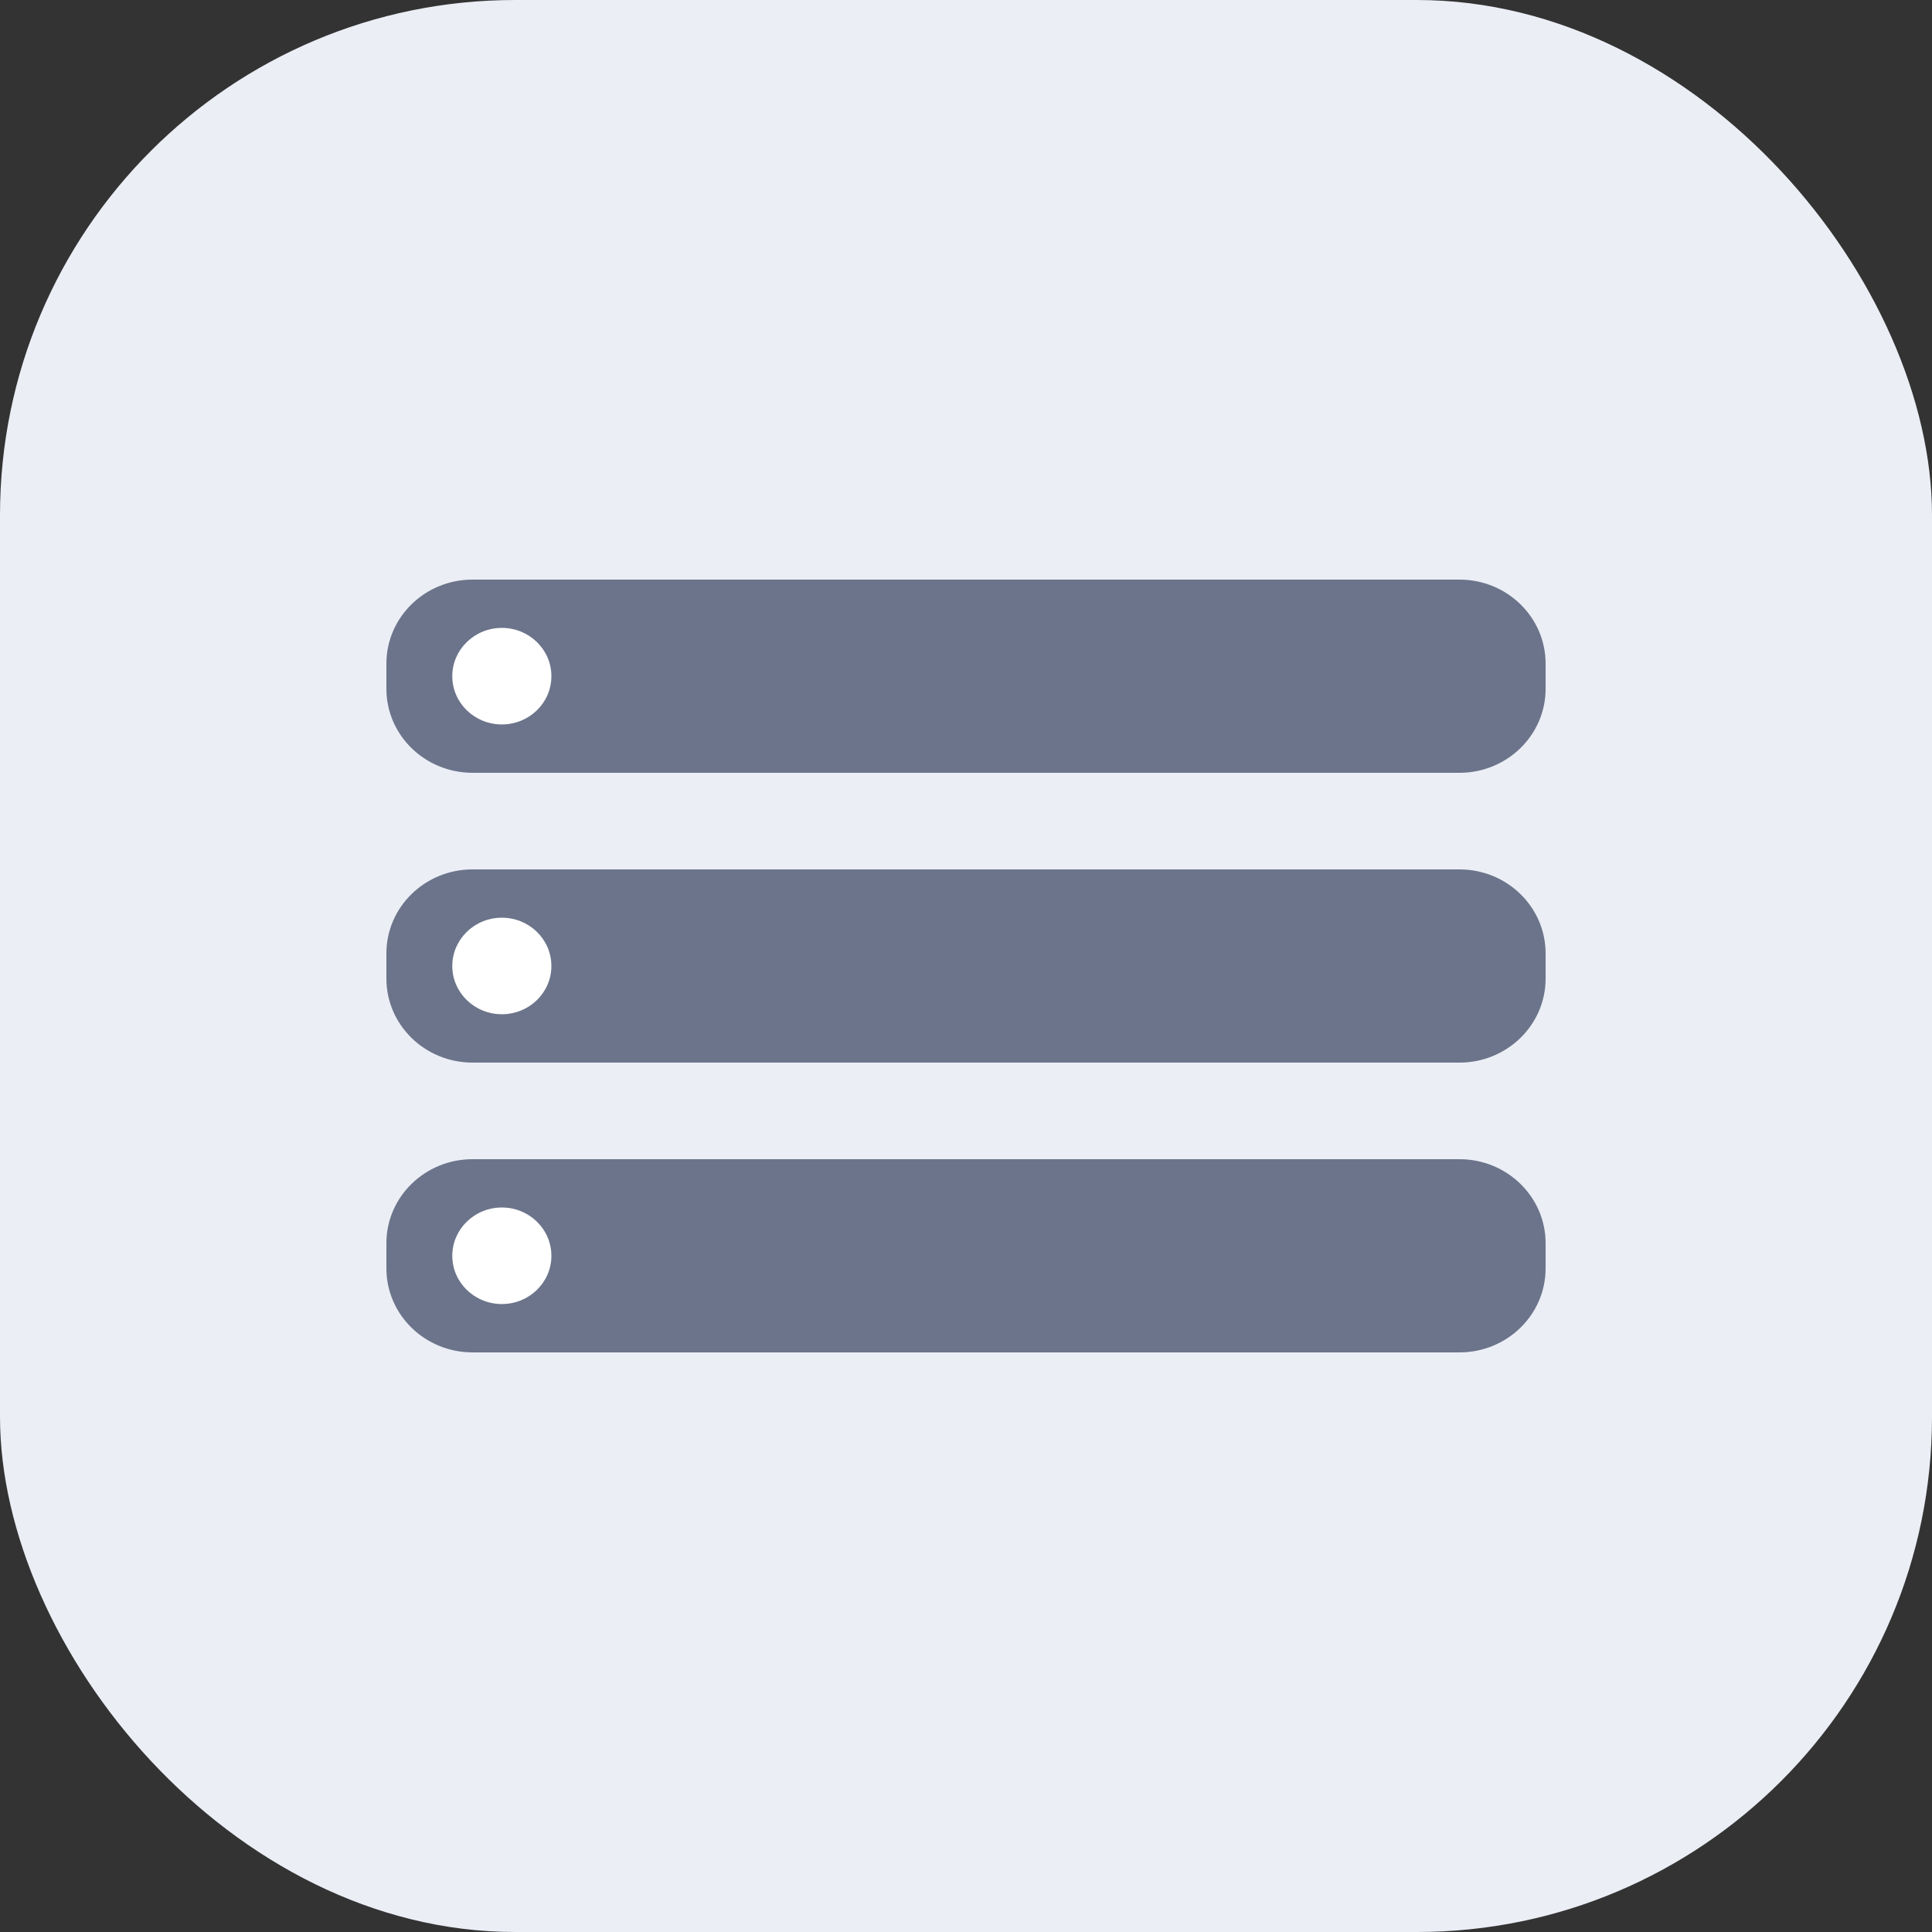
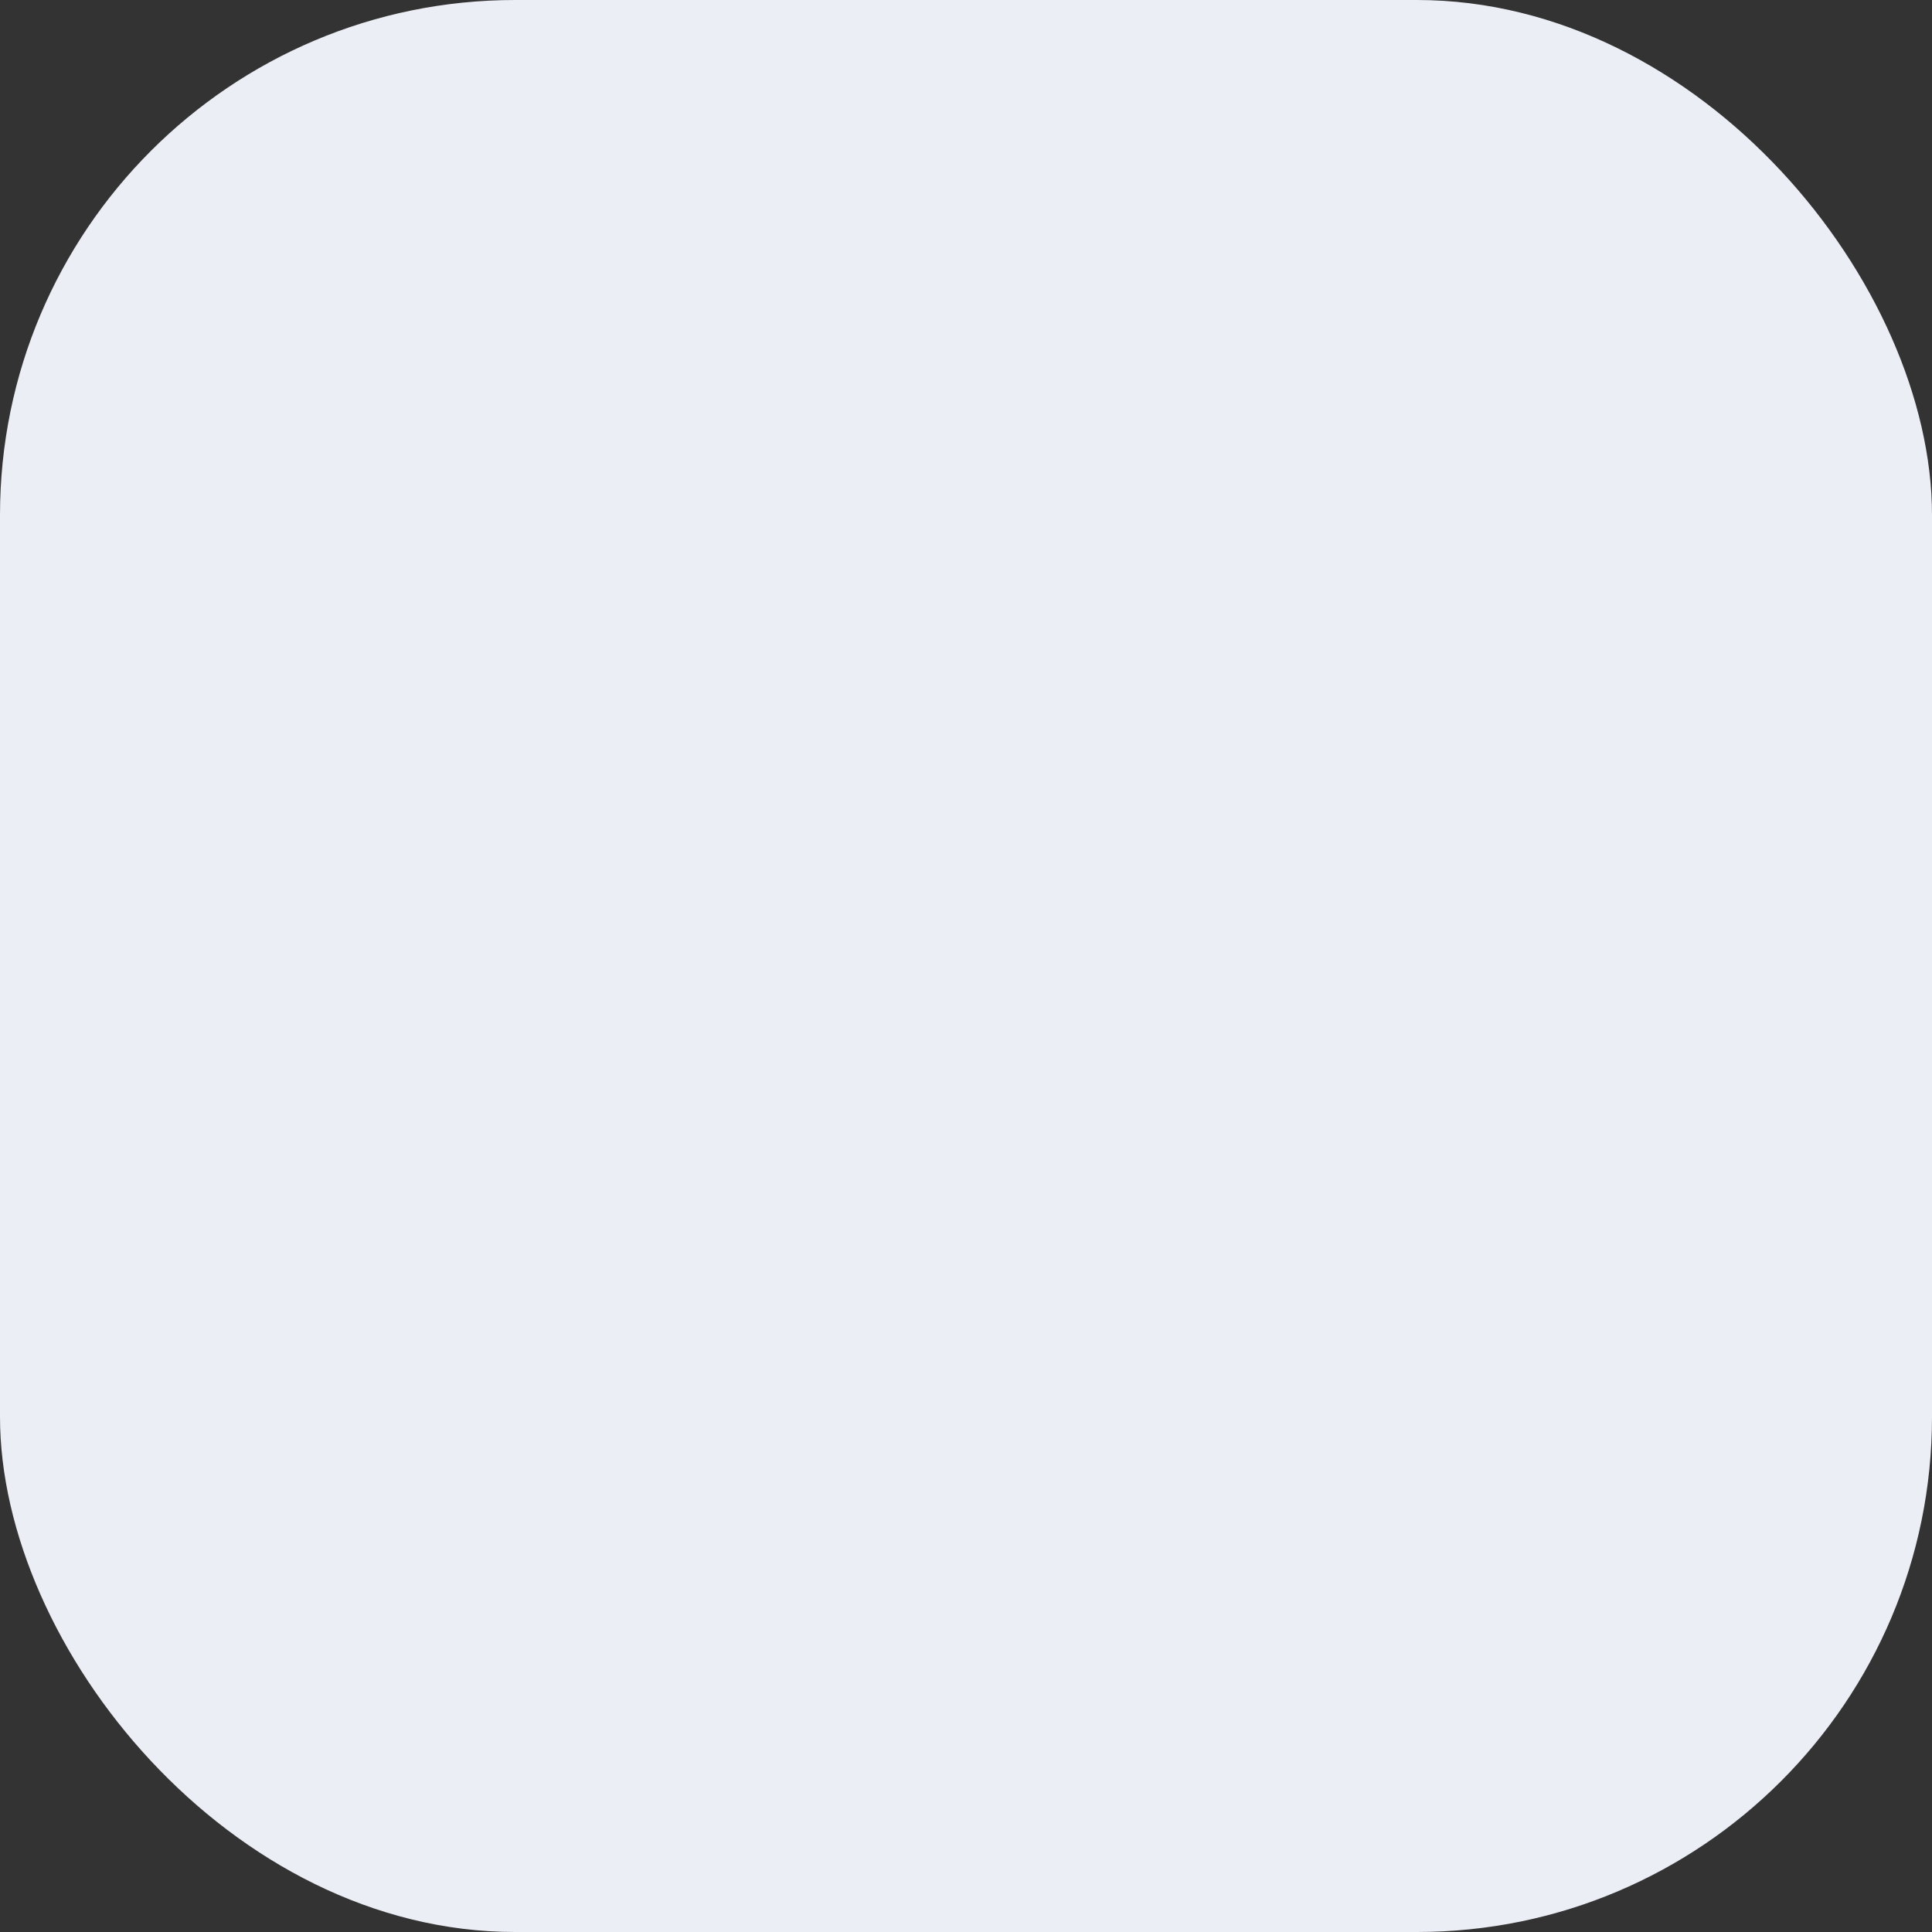
<svg xmlns="http://www.w3.org/2000/svg" width="30" height="30" viewBox="0 0 30 30" fill="none">
  <rect x="0" y="0" width="30" height="30" fill="#333333" stroke="none" />
  <rect width="30" height="30" rx="8" fill="#EBEEF5" />
  <g clip-path="url(#clip0_4525_10843)">
-     <path d="M22.662 9H7.338C6.599 9 6 9.584 6 10.304V10.696C6 11.416 6.599 12 7.338 12H22.662C23.401 12 24 11.416 24 10.696V10.304C24 9.584 23.401 9 22.662 9Z" fill="#6B748A" />
-     <path d="M7.793 11.249C8.218 11.249 8.562 10.914 8.562 10.5C8.562 10.086 8.218 9.75 7.793 9.75C7.368 9.75 7.023 10.086 7.023 10.5C7.023 10.914 7.368 11.249 7.793 11.249Z" fill="white" />
    <path d="M22.662 13.5H7.338C6.599 13.5 6 14.084 6 14.804V15.196C6 15.916 6.599 16.5 7.338 16.5H22.662C23.401 16.5 24 15.916 24 15.196V14.804C24 14.084 23.401 13.5 22.662 13.5Z" fill="#6B748A" />
-     <path d="M7.793 15.749C8.218 15.749 8.562 15.414 8.562 15C8.562 14.586 8.218 14.25 7.793 14.25C7.368 14.25 7.023 14.586 7.023 15C7.023 15.414 7.368 15.749 7.793 15.749Z" fill="white" />
    <path d="M22.662 18H7.338C6.599 18 6 18.584 6 19.304V19.696C6 20.416 6.599 21 7.338 21H22.662C23.401 21 24 20.416 24 19.696V19.304C24 18.584 23.401 18 22.662 18Z" fill="#6B748A" />
-     <path d="M7.793 20.249C8.218 20.249 8.562 19.914 8.562 19.5C8.562 19.086 8.218 18.75 7.793 18.75C7.368 18.75 7.023 19.086 7.023 19.5C7.023 19.914 7.368 20.249 7.793 20.249Z" fill="white" />
  </g>
  <defs>
    <clipPath id="clip0_4525_10843">
-       <rect width="18" height="12" fill="white" transform="translate(6 9)" />
-     </clipPath>
+       </clipPath>
  </defs>
</svg>